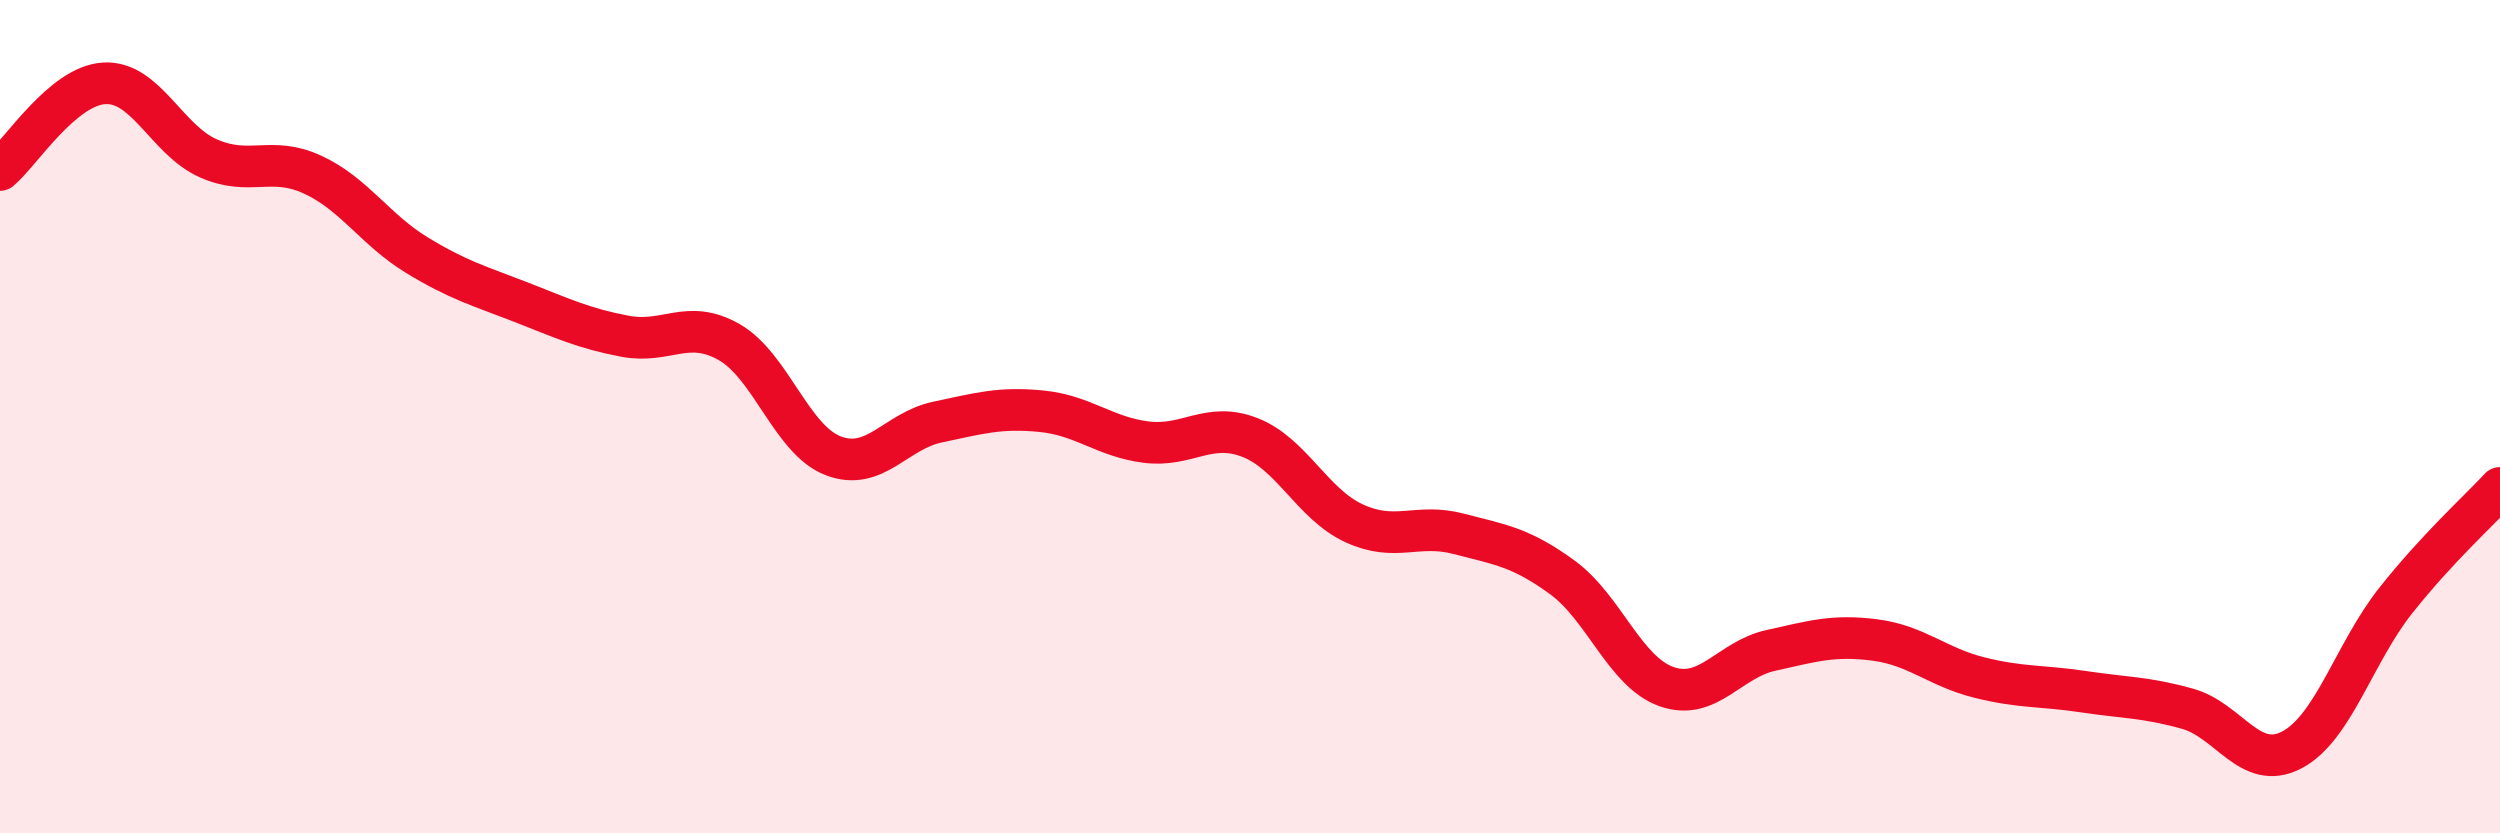
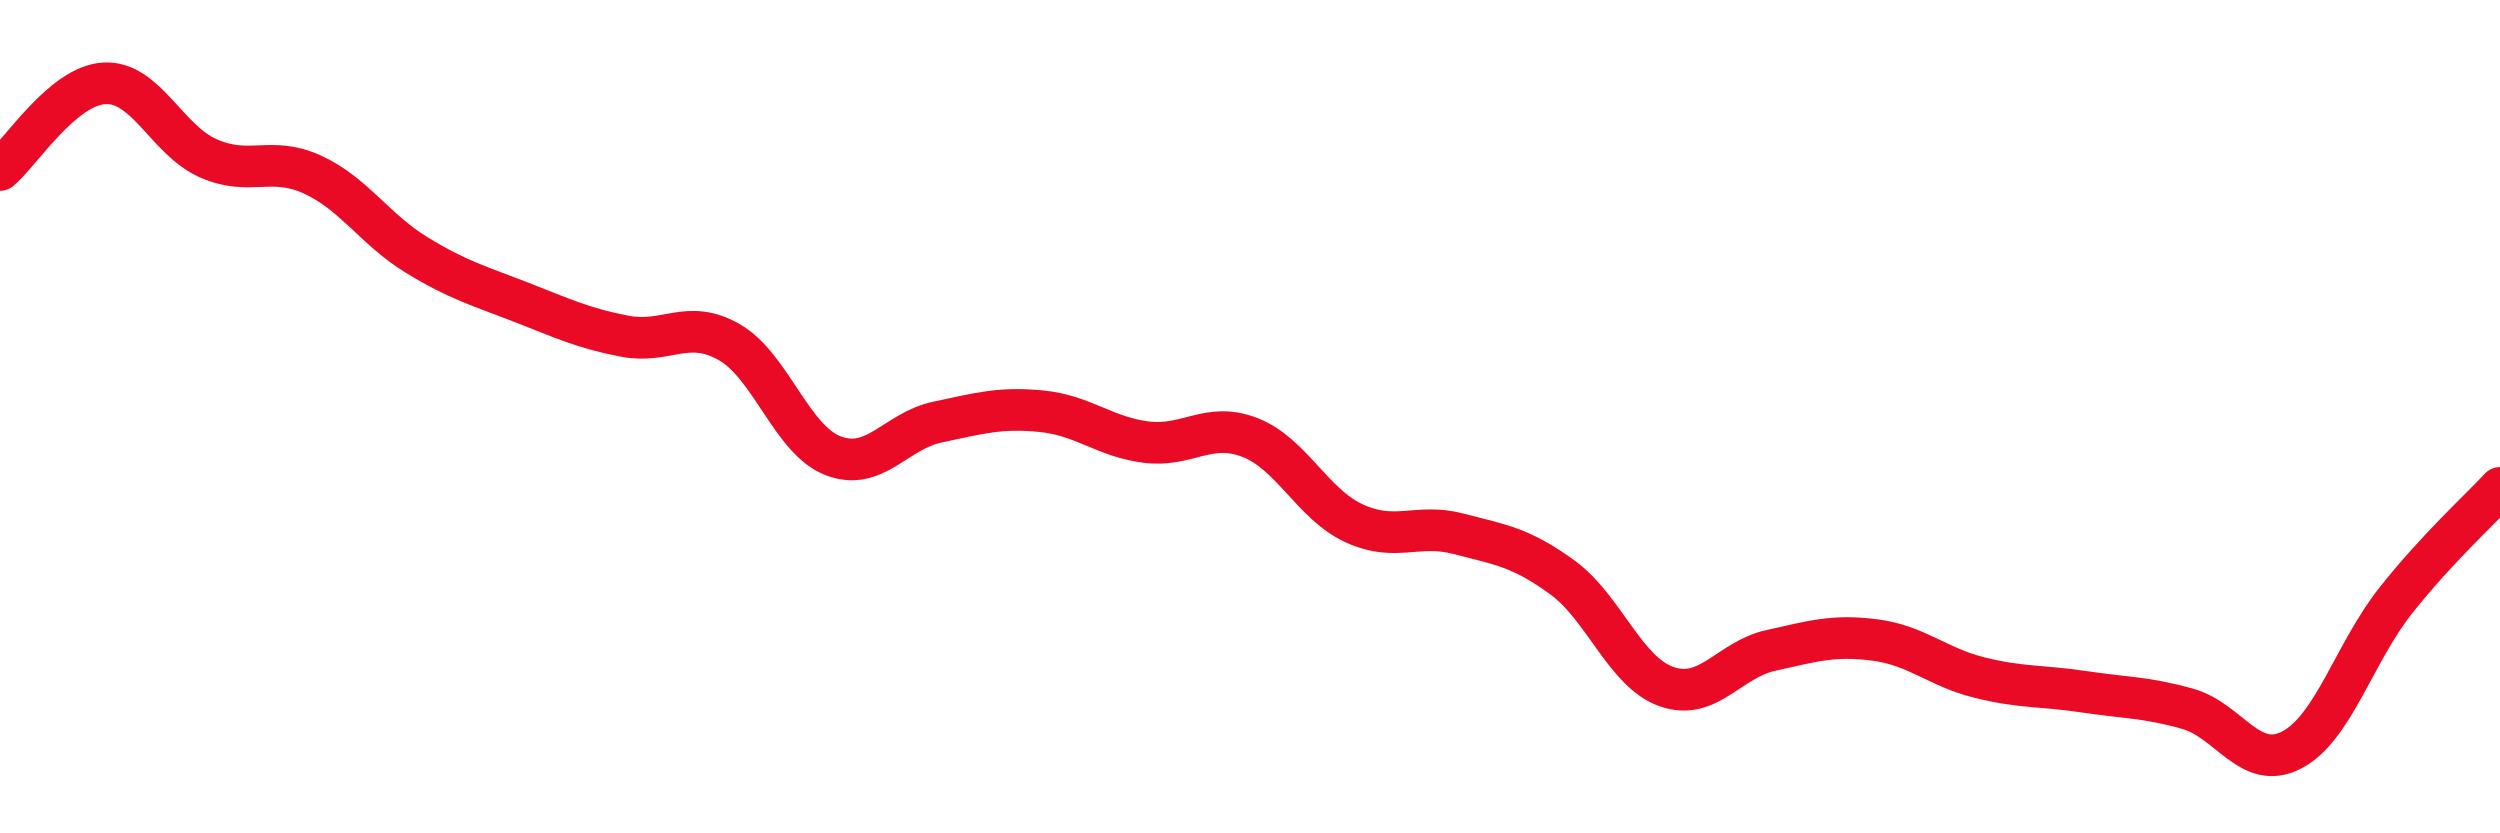
<svg xmlns="http://www.w3.org/2000/svg" width="60" height="20" viewBox="0 0 60 20">
-   <path d="M 0,4.08 C 0.5,3.66 1.5,2.06 2.5,2 C 3.5,1.94 4,3.36 5,3.8 C 6,4.24 6.5,3.73 7.5,4.19 C 8.5,4.65 9,5.51 10,6.12 C 11,6.73 11.5,6.86 12.5,7.25 C 13.5,7.64 14,7.88 15,8.07 C 16,8.26 16.5,7.64 17.5,8.21 C 18.5,8.78 19,10.56 20,10.94 C 21,11.32 21.5,10.34 22.5,10.13 C 23.5,9.92 24,9.77 25,9.87 C 26,9.97 26.5,10.48 27.5,10.61 C 28.5,10.74 29,10.11 30,10.5 C 31,10.89 31.5,12.1 32.5,12.56 C 33.5,13.02 34,12.55 35,12.81 C 36,13.07 36.5,13.13 37.5,13.86 C 38.5,14.59 39,16.13 40,16.48 C 41,16.83 41.5,15.83 42.5,15.61 C 43.5,15.39 44,15.23 45,15.36 C 46,15.49 46.5,16.01 47.5,16.26 C 48.5,16.51 49,16.45 50,16.6 C 51,16.75 51.5,16.73 52.5,17.01 C 53.5,17.29 54,18.52 55,18 C 56,17.48 56.5,15.67 57.5,14.41 C 58.5,13.15 59.5,12.25 60,11.71L60 20L0 20Z" fill="#EB0A25" opacity="0.1" stroke-linecap="round" stroke-linejoin="round" />
  <path d="M 0,4.08 C 0.5,3.66 1.5,2.06 2.5,2 C 3.5,1.94 4,3.36 5,3.8 C 6,4.24 6.5,3.73 7.5,4.19 C 8.5,4.65 9,5.51 10,6.12 C 11,6.73 11.5,6.86 12.5,7.25 C 13.5,7.64 14,7.88 15,8.07 C 16,8.26 16.5,7.64 17.5,8.21 C 18.5,8.78 19,10.56 20,10.94 C 21,11.32 21.5,10.34 22.5,10.13 C 23.5,9.92 24,9.77 25,9.87 C 26,9.97 26.5,10.48 27.5,10.61 C 28.5,10.74 29,10.11 30,10.5 C 31,10.89 31.5,12.1 32.5,12.56 C 33.5,13.02 34,12.55 35,12.81 C 36,13.07 36.5,13.13 37.5,13.86 C 38.5,14.59 39,16.13 40,16.48 C 41,16.83 41.5,15.83 42.5,15.61 C 43.5,15.39 44,15.23 45,15.36 C 46,15.49 46.5,16.01 47.5,16.26 C 48.5,16.51 49,16.45 50,16.6 C 51,16.75 51.5,16.73 52.5,17.01 C 53.5,17.29 54,18.52 55,18 C 56,17.48 56.5,15.67 57.5,14.41 C 58.5,13.15 59.5,12.25 60,11.71" stroke="#EB0A25" stroke-width="1" fill="none" stroke-linecap="round" stroke-linejoin="round" />
</svg>